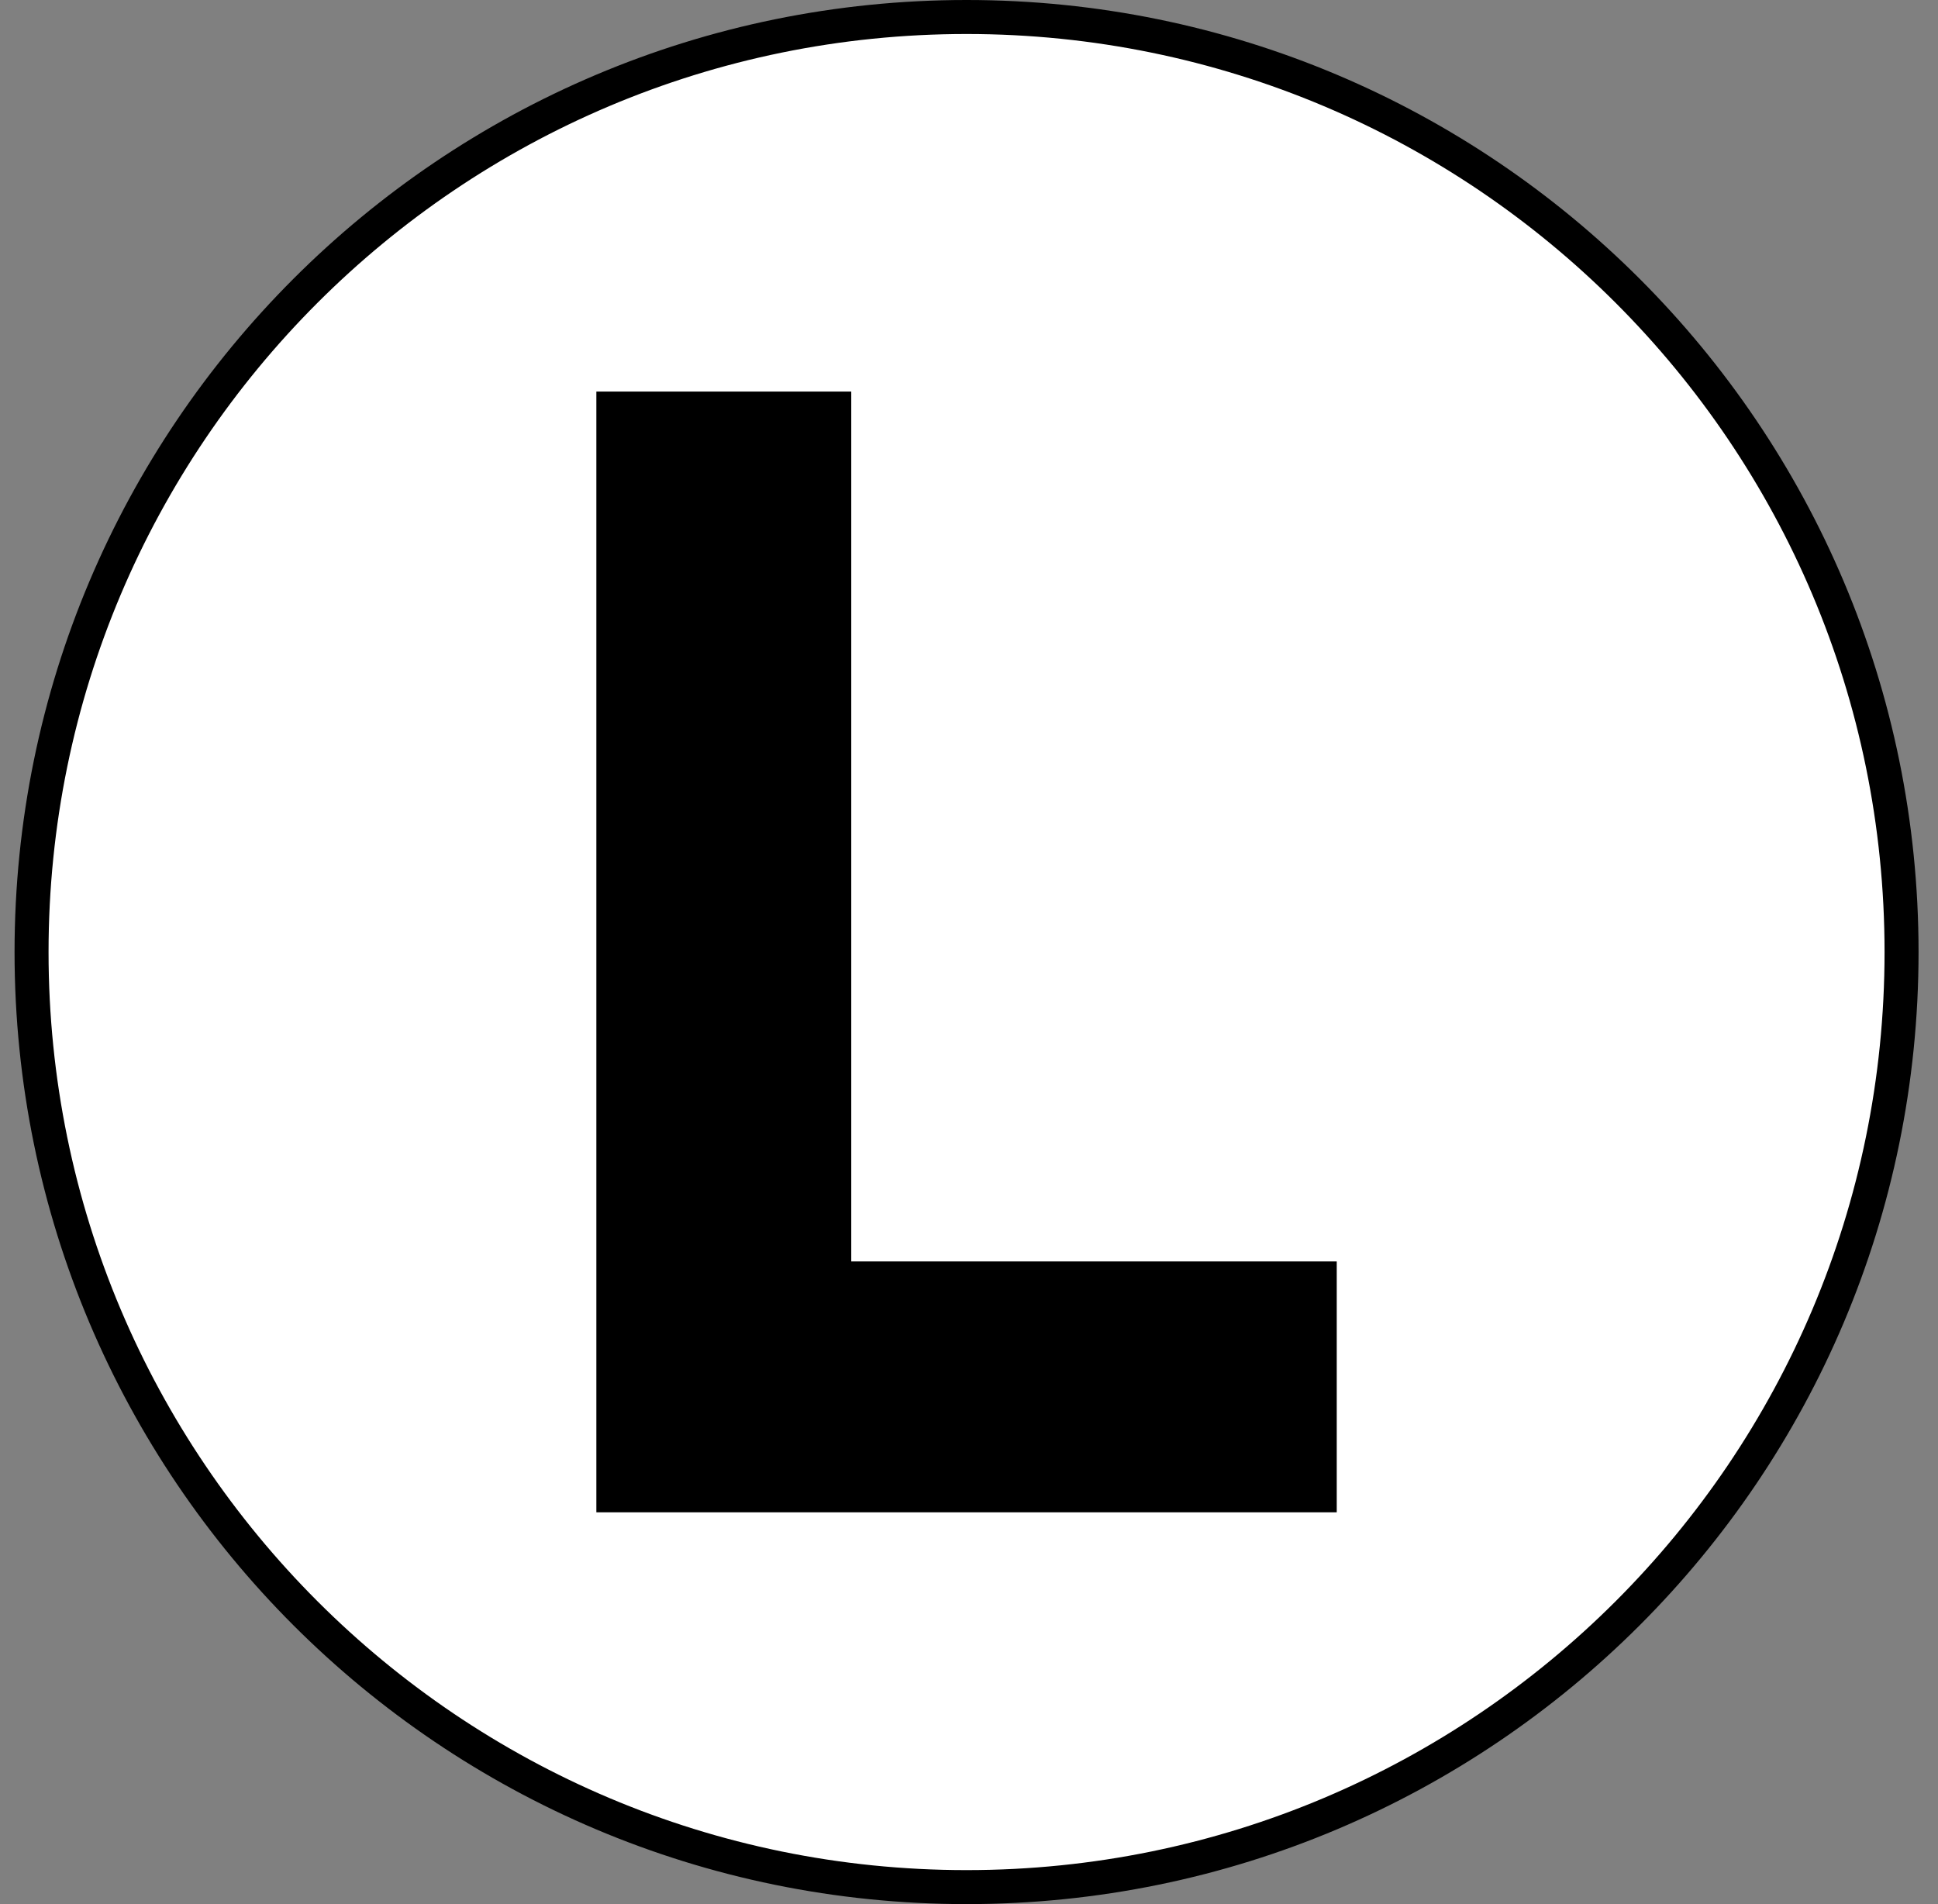
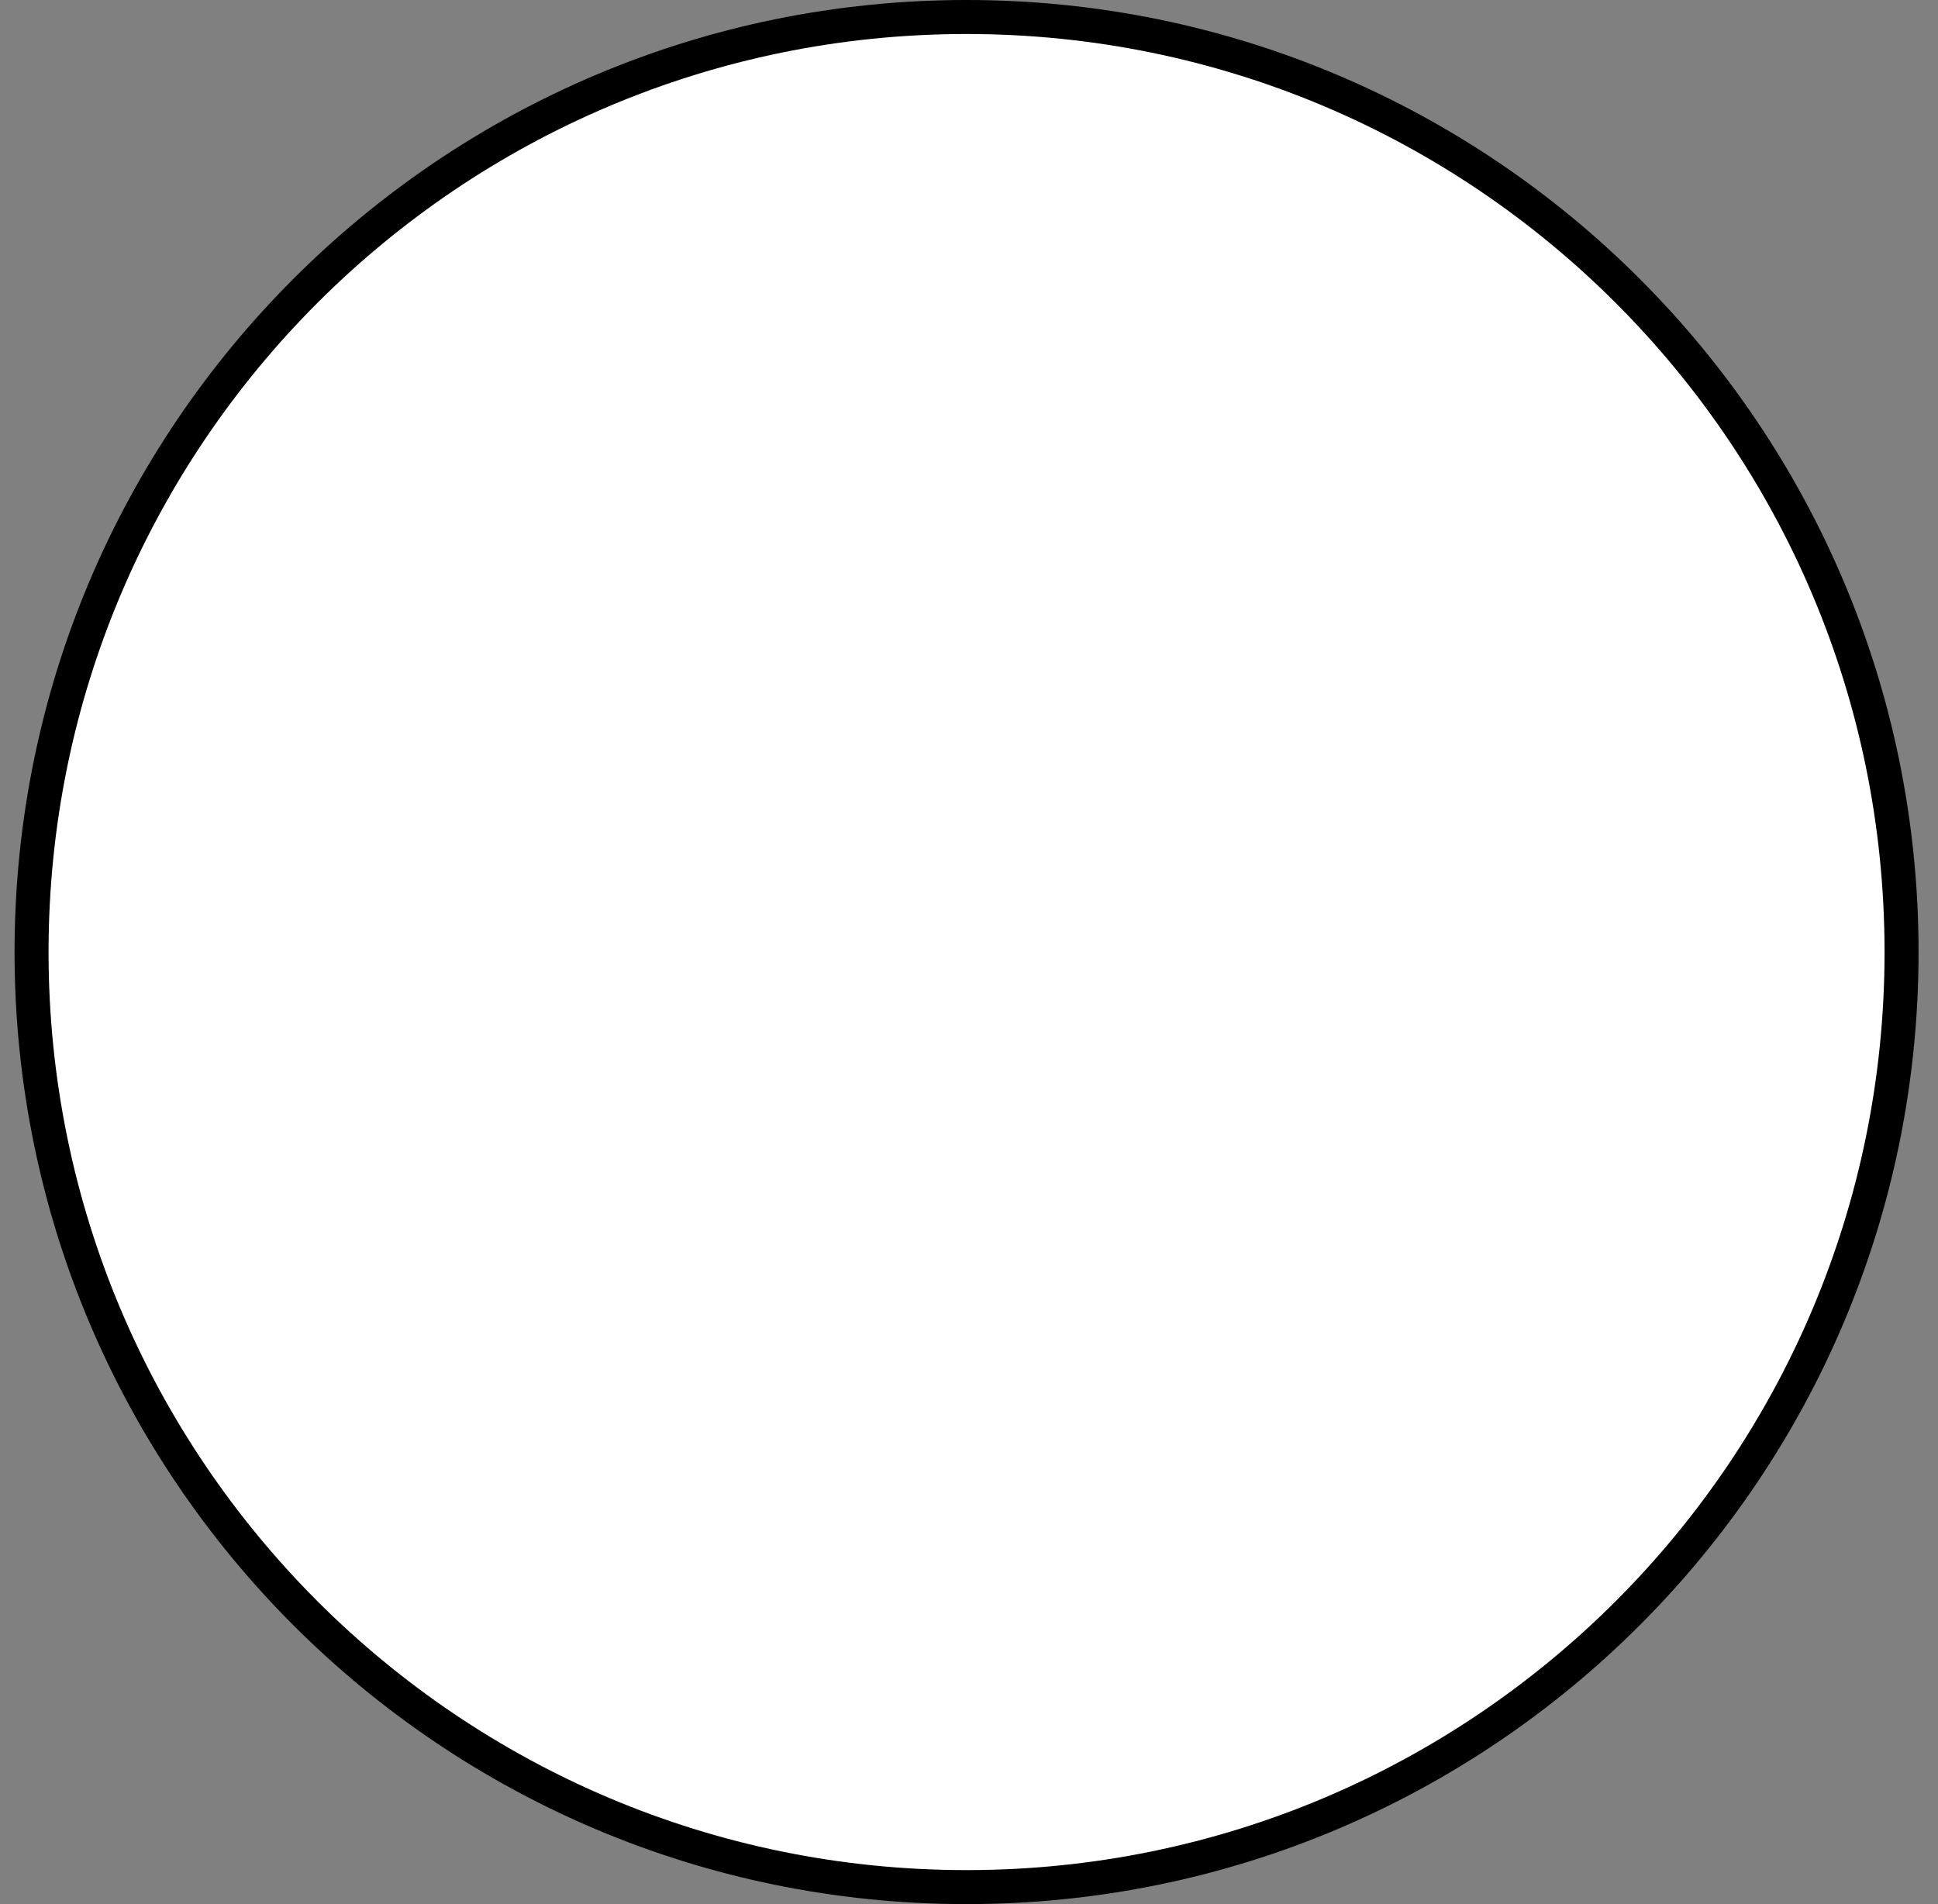
<svg xmlns="http://www.w3.org/2000/svg" width="57" height="56" fill="none" viewBox="0 0 57 56">
  <rect x="0" y="0" width="57" height="56" fill="#808080" stroke="none" />
  <g clip-path="url(#a)">
    <path fill="#fff" stroke="#000" d="M28.428.5c15.188 0 27.5 12.312 27.5 27.5s-12.312 27.5-27.5 27.5S.928 43.188.928 28 13.24.5 28.428.5Z" />
-     <path fill="#000" d="M17.54 44.477V11.516h7.497v25.583h14.279v7.378z" />
  </g>
  <defs>
    <clipPath id="a">
      <path fill="#fff" d="M.428 0h56v56h-56z" />
    </clipPath>
  </defs>
</svg>